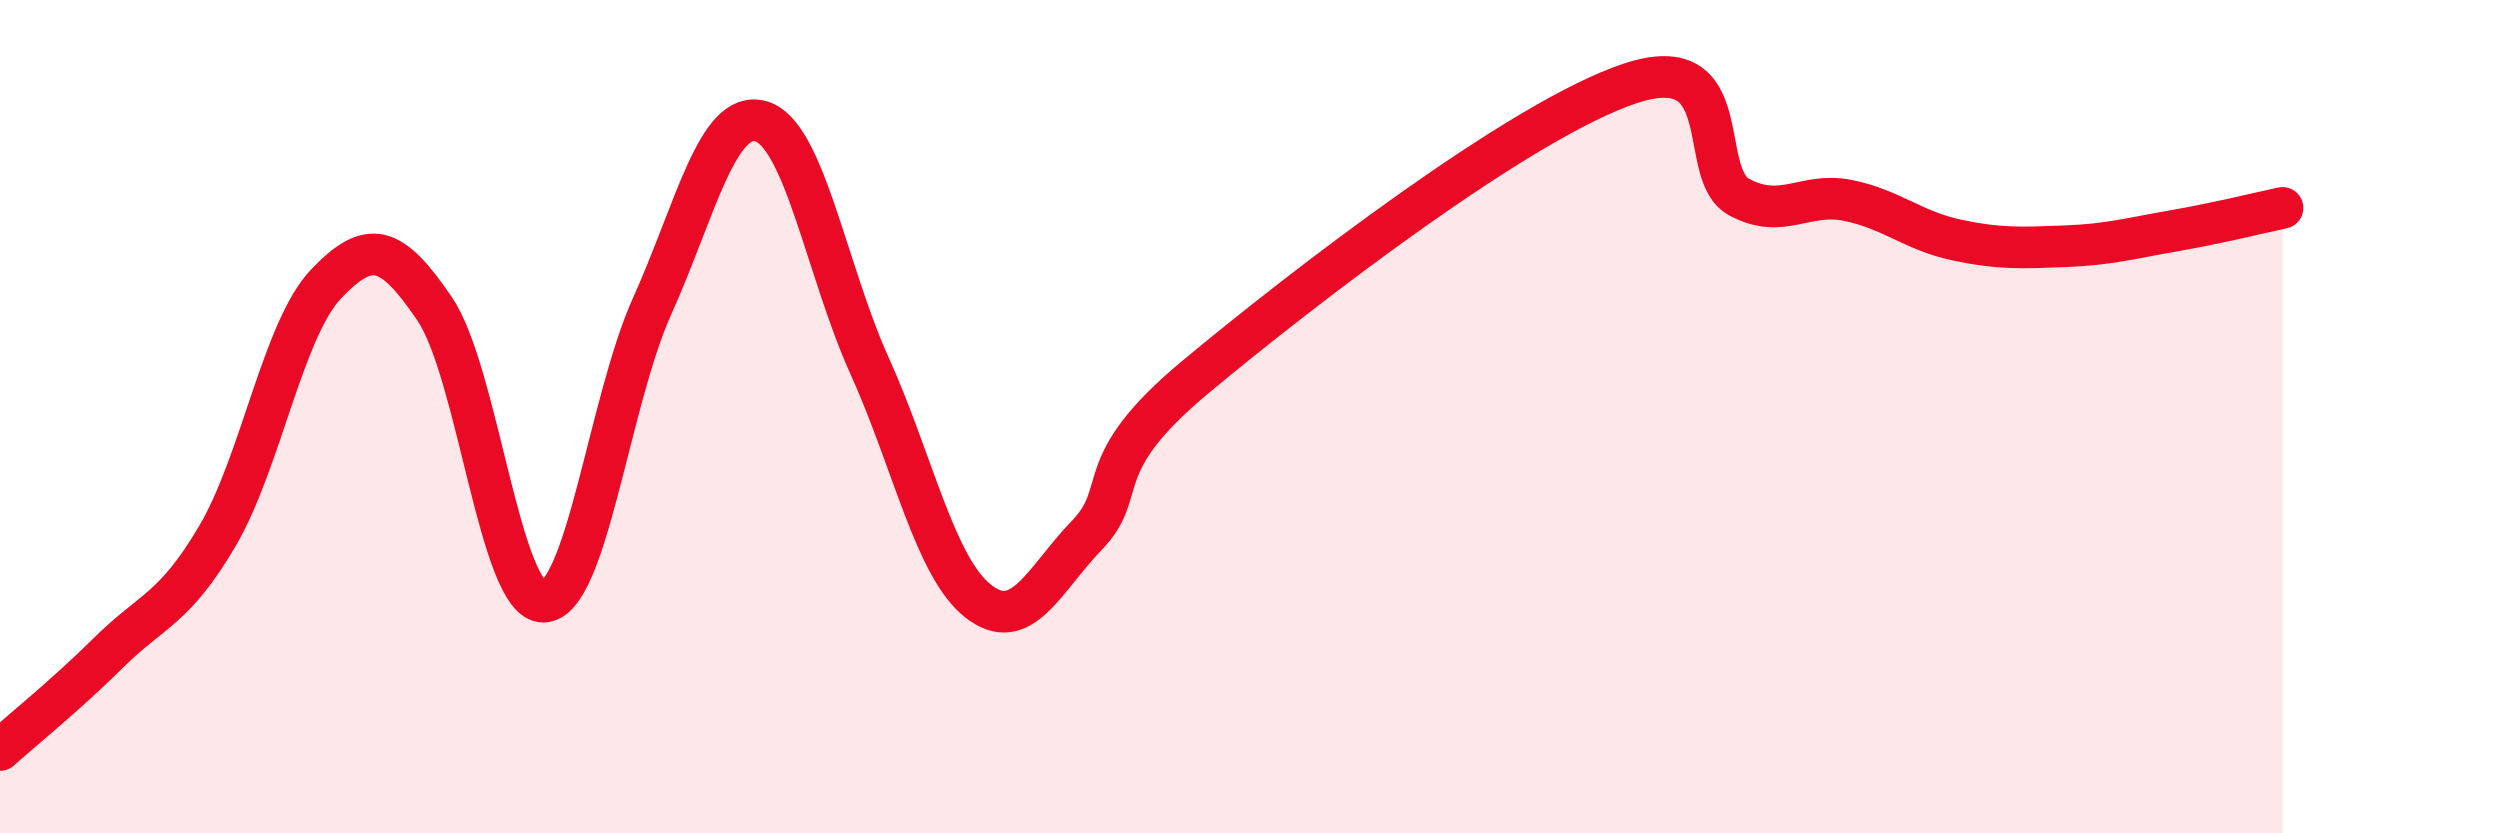
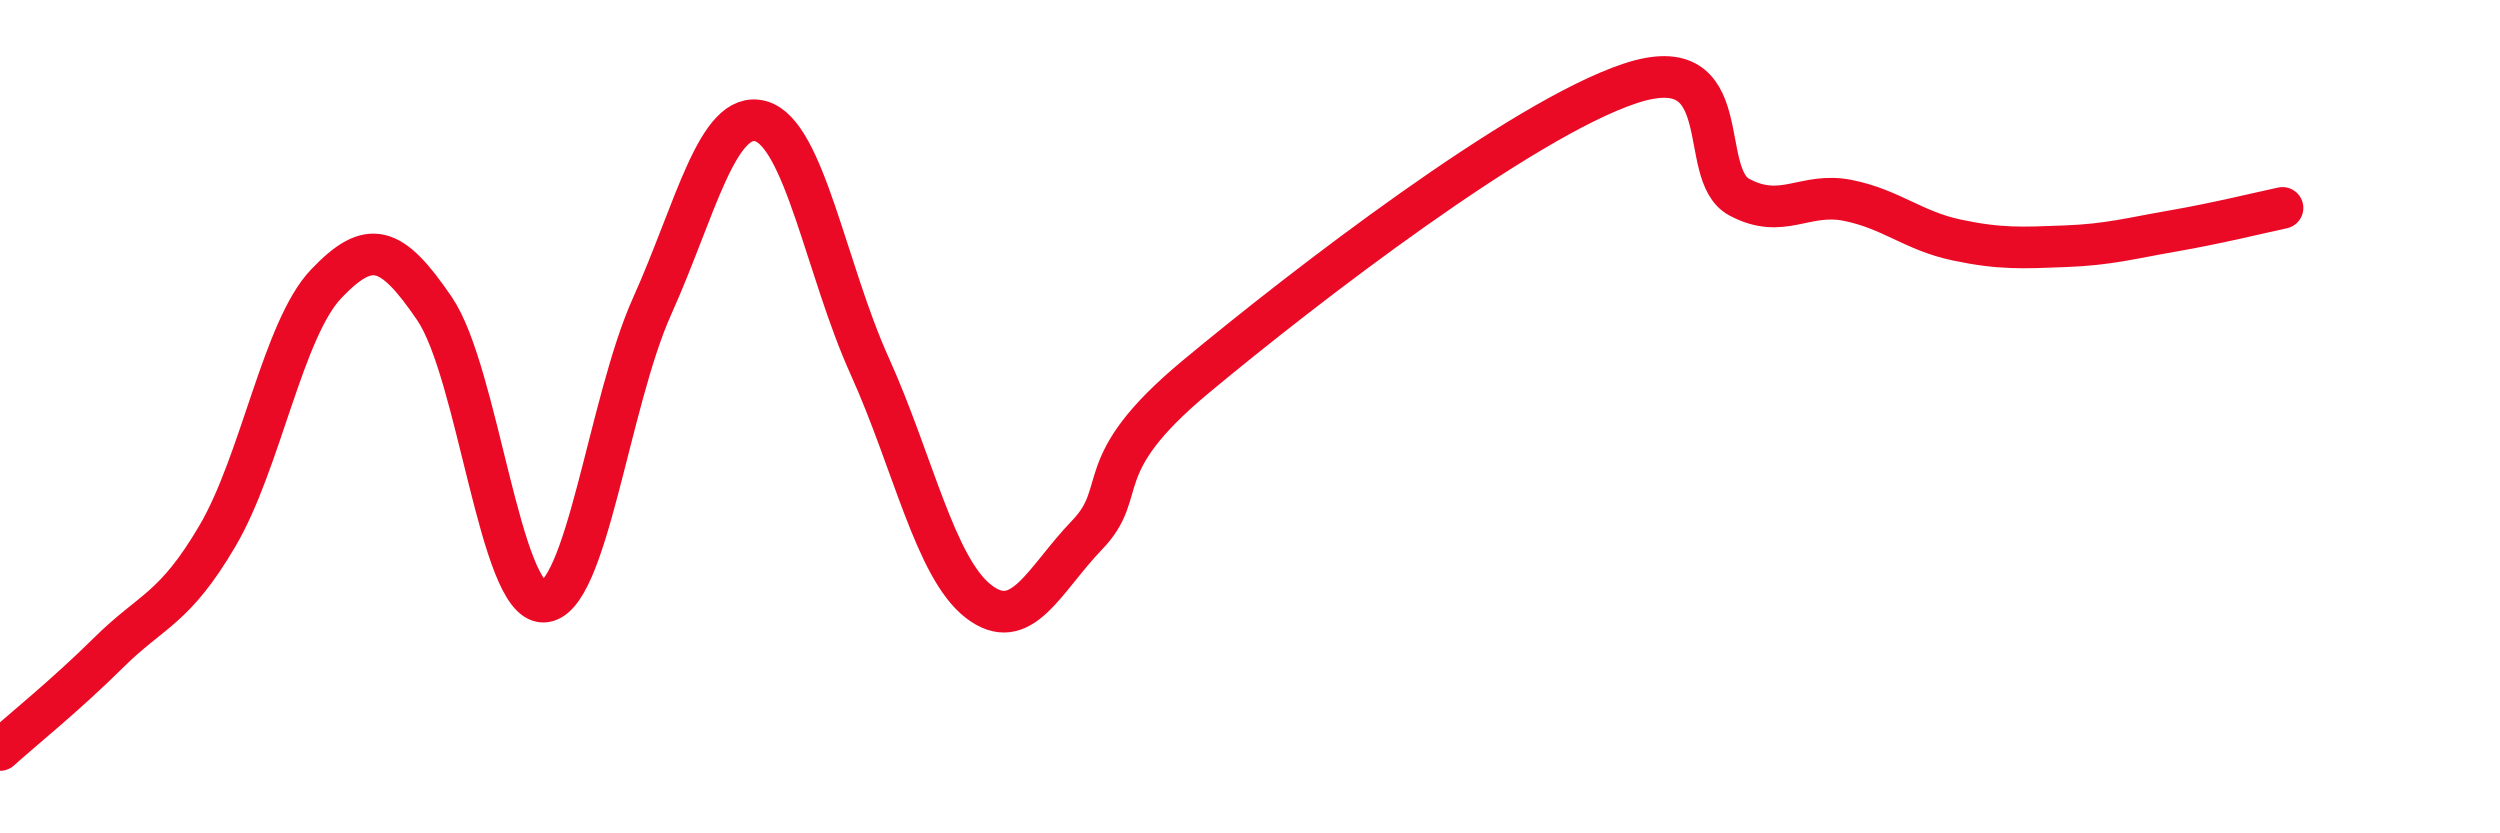
<svg xmlns="http://www.w3.org/2000/svg" width="60" height="20" viewBox="0 0 60 20">
-   <path d="M 0,18 C 0.52,17.53 1.57,16.69 2.61,15.66 C 3.65,14.63 4.18,14.63 5.22,12.86 C 6.26,11.09 6.79,7.9 7.83,6.81 C 8.87,5.72 9.39,5.88 10.43,7.41 C 11.47,8.94 12,14.45 13.04,14.44 C 14.08,14.43 14.61,9.66 15.65,7.35 C 16.69,5.04 17.22,2.62 18.26,2.91 C 19.3,3.2 19.83,6.48 20.87,8.78 C 21.91,11.08 22.44,13.62 23.48,14.43 C 24.52,15.24 25.05,13.92 26.09,12.84 C 27.13,11.76 26.09,11.21 28.7,9.04 C 31.31,6.87 36.52,2.86 39.13,2 C 41.74,1.14 40.7,4.17 41.74,4.73 C 42.78,5.29 43.31,4.6 44.35,4.81 C 45.39,5.02 45.92,5.54 46.96,5.76 C 48,5.98 48.53,5.95 49.57,5.91 C 50.61,5.87 51.13,5.72 52.17,5.54 C 53.21,5.36 54.26,5.1 54.78,4.99L54.78 20L0 20Z" fill="#EB0A25" opacity="0.1" stroke-linecap="round" stroke-linejoin="round" />
  <path d="M 0,18 C 0.52,17.53 1.57,16.69 2.61,15.66 C 3.65,14.63 4.18,14.63 5.22,12.86 C 6.26,11.09 6.79,7.9 7.83,6.81 C 8.87,5.72 9.39,5.88 10.43,7.41 C 11.47,8.94 12,14.45 13.04,14.44 C 14.08,14.43 14.61,9.66 15.65,7.35 C 16.69,5.04 17.22,2.62 18.26,2.91 C 19.3,3.2 19.83,6.48 20.87,8.78 C 21.91,11.08 22.44,13.62 23.48,14.43 C 24.52,15.24 25.05,13.92 26.09,12.84 C 27.13,11.76 26.09,11.21 28.7,9.04 C 31.31,6.87 36.52,2.86 39.13,2 C 41.74,1.14 40.7,4.17 41.74,4.73 C 42.78,5.29 43.31,4.6 44.35,4.81 C 45.39,5.02 45.92,5.54 46.96,5.76 C 48,5.98 48.53,5.95 49.57,5.91 C 50.61,5.87 51.13,5.72 52.17,5.54 C 53.21,5.36 54.26,5.1 54.78,4.99" stroke="#EB0A25" stroke-width="1" fill="none" stroke-linecap="round" stroke-linejoin="round" />
</svg>